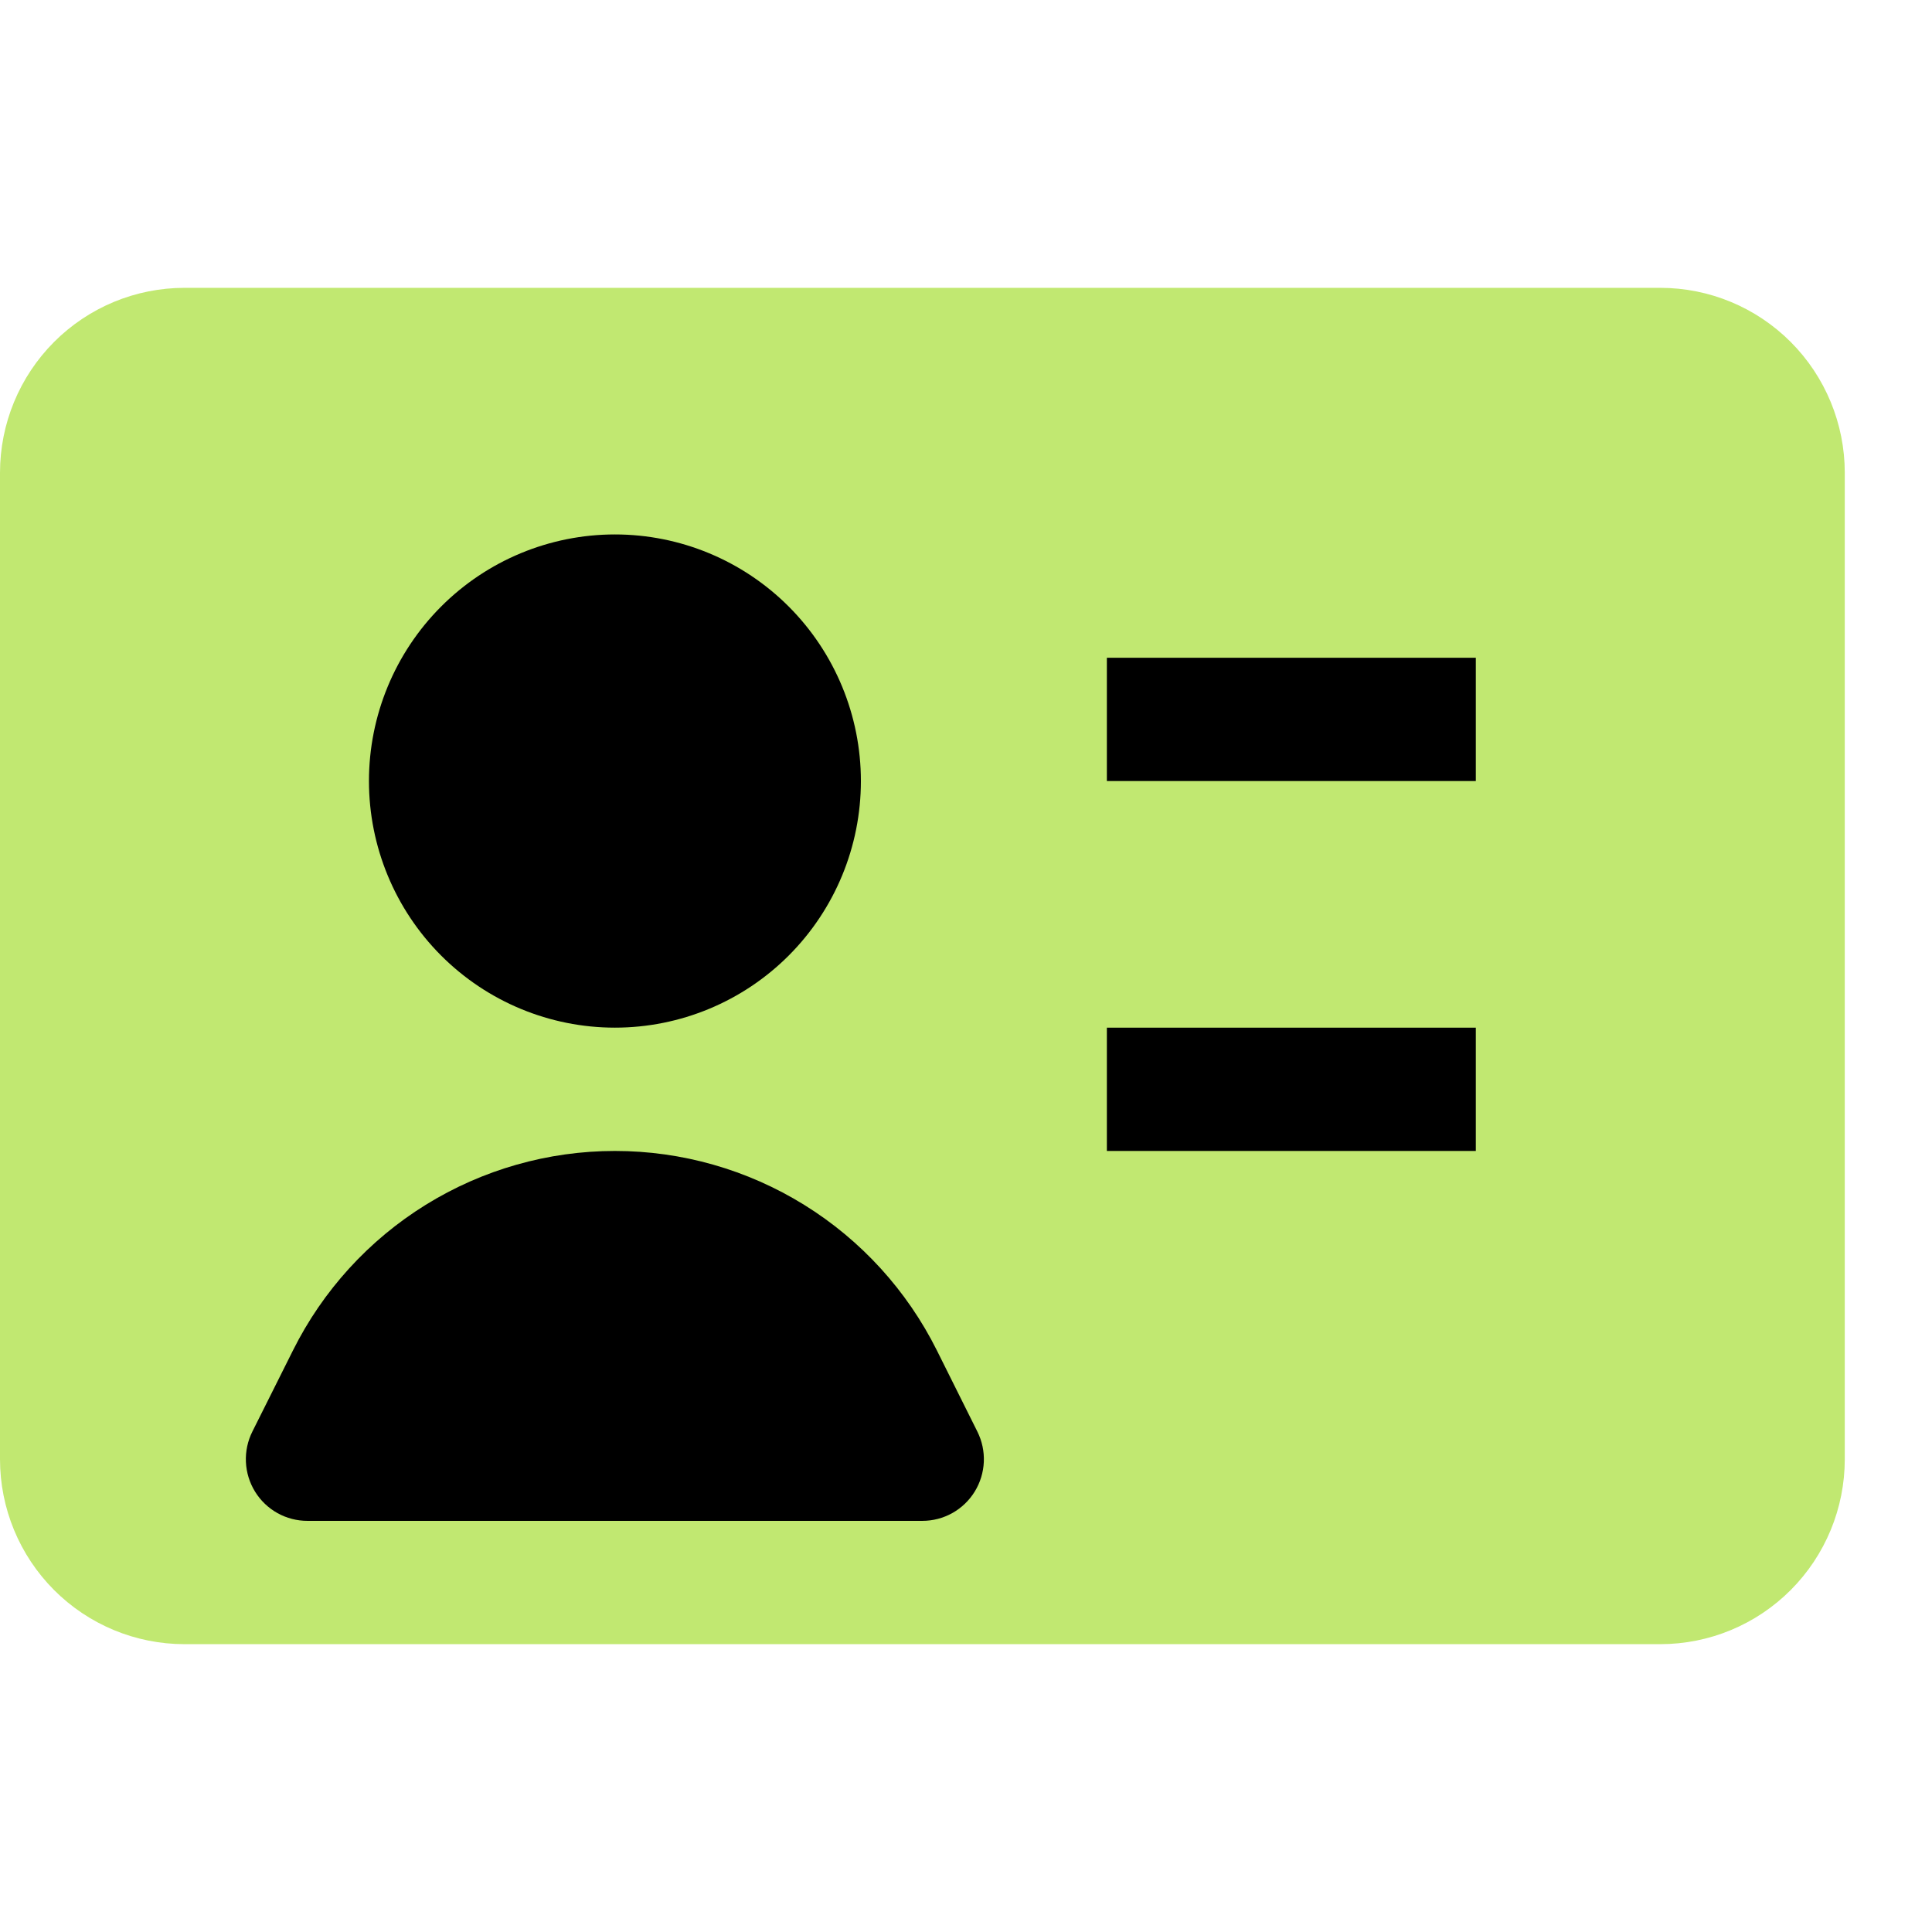
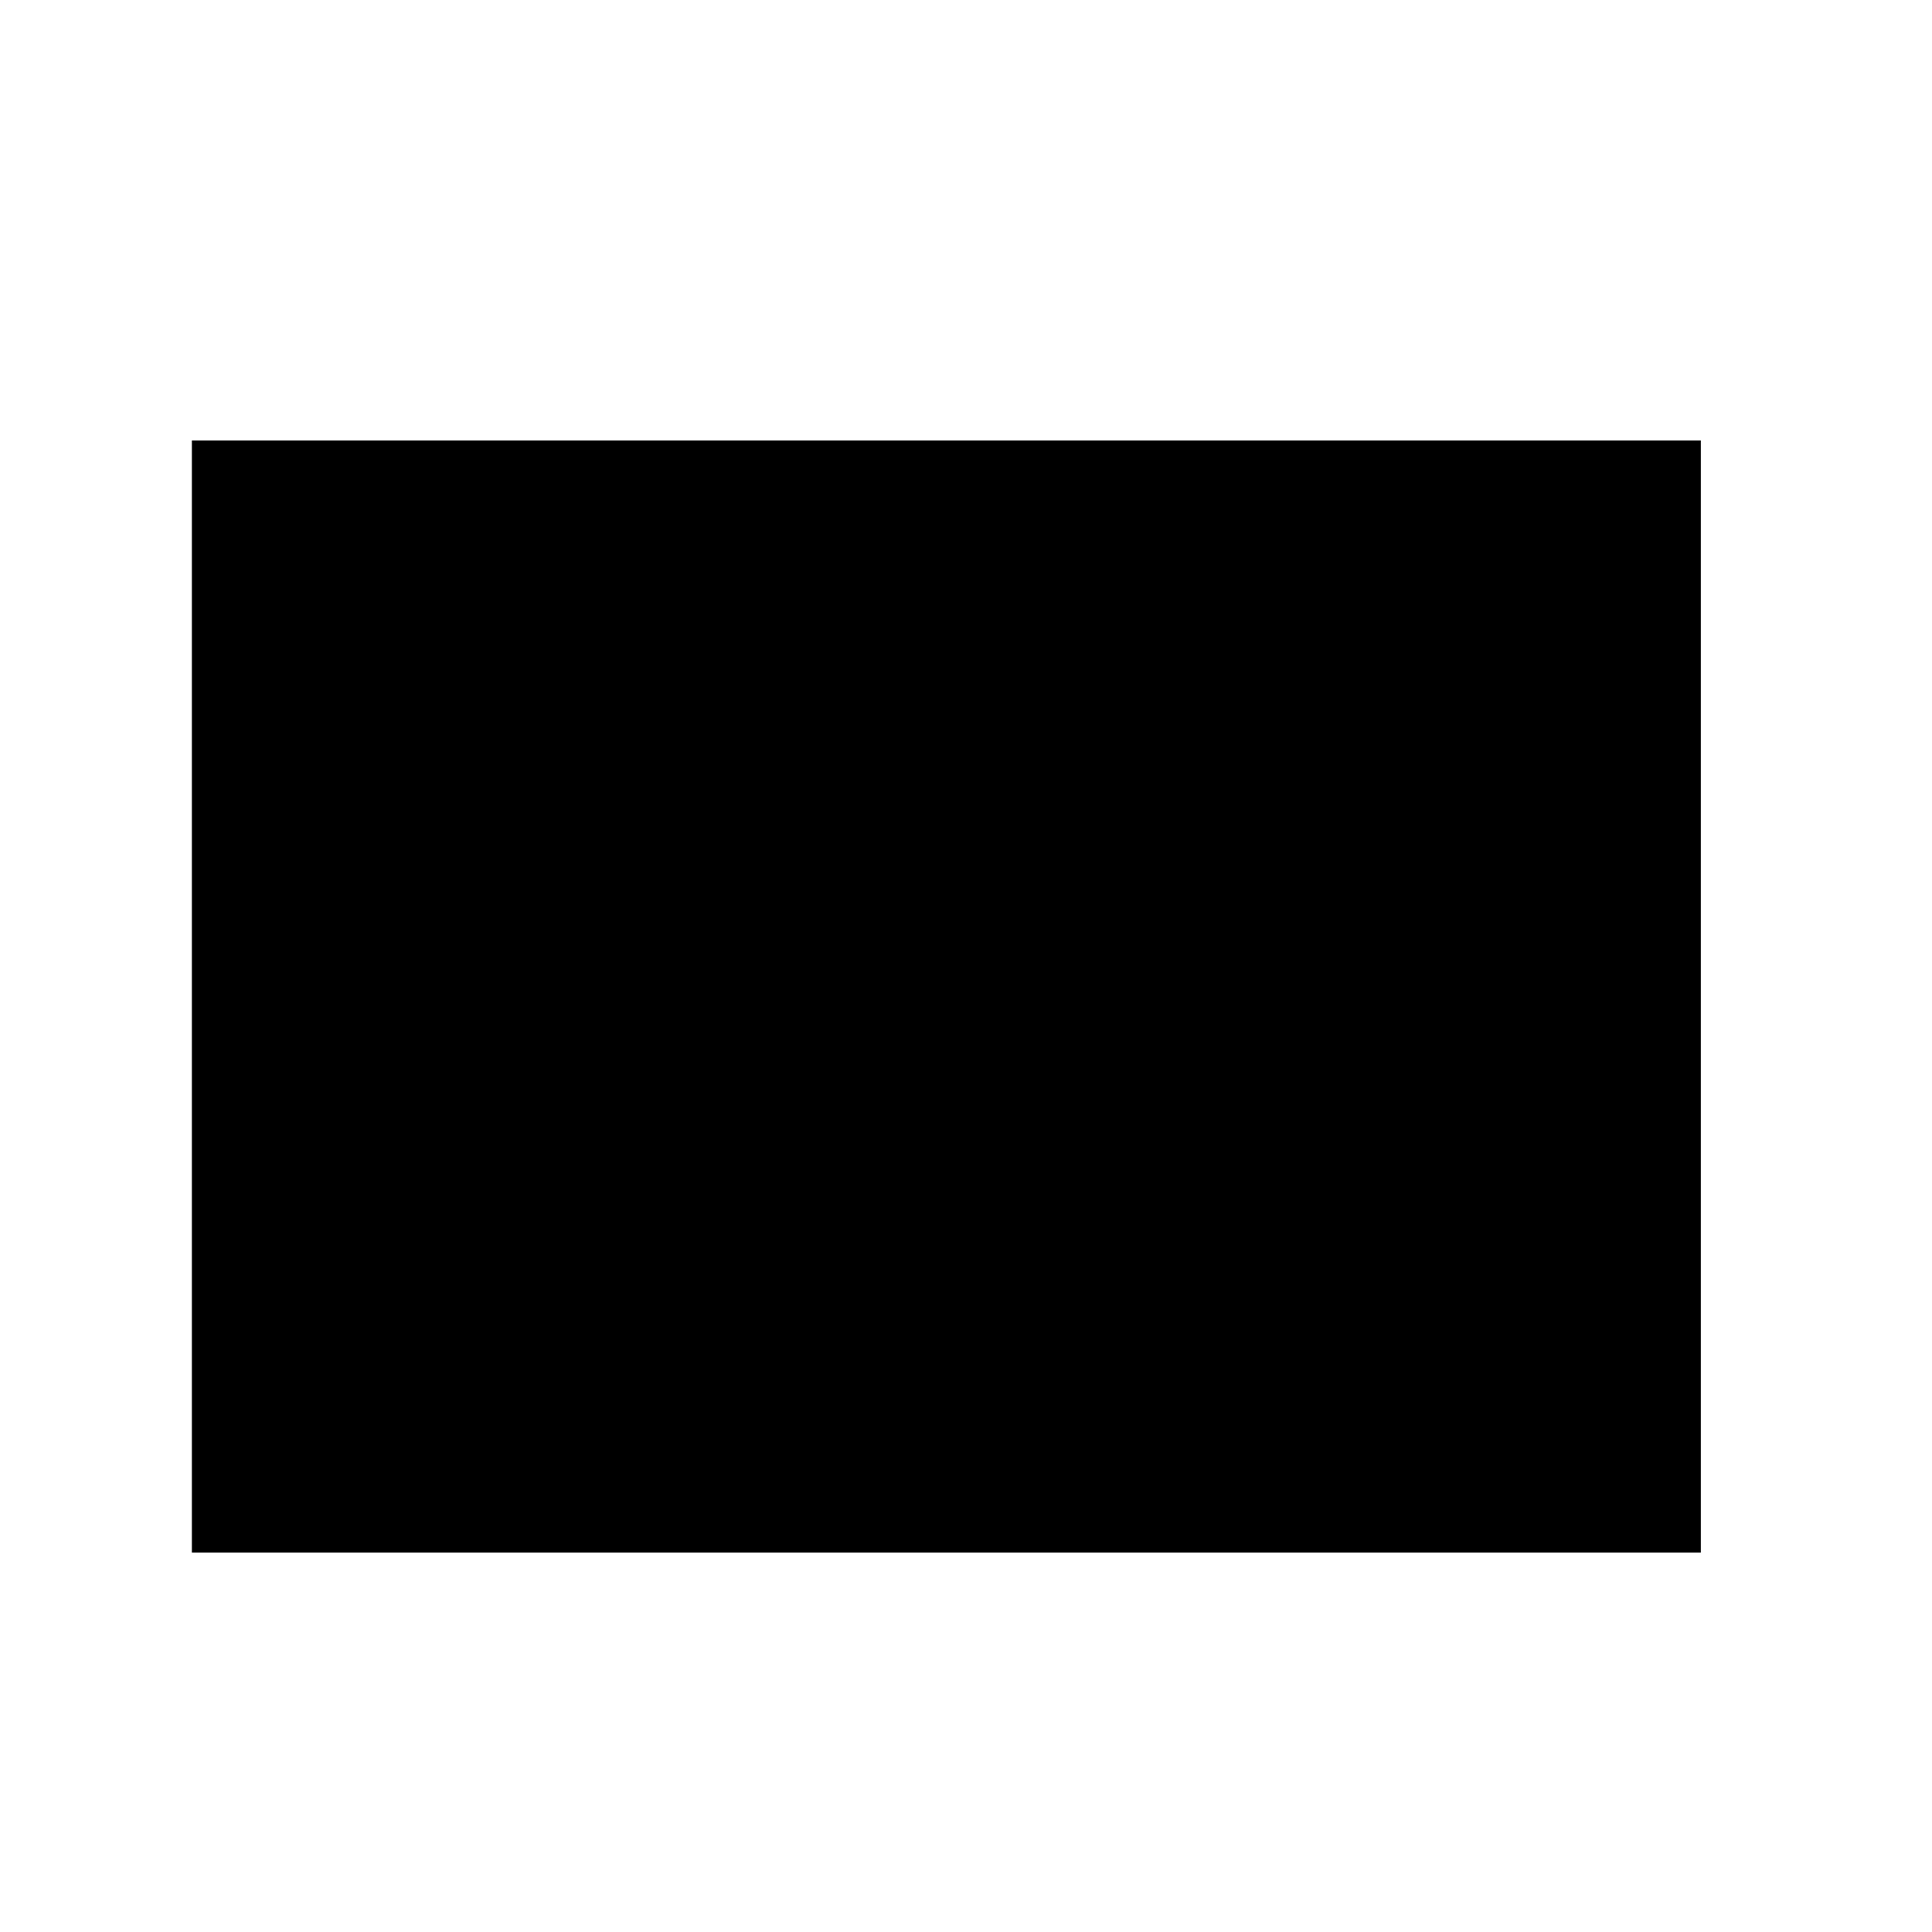
<svg xmlns="http://www.w3.org/2000/svg" width="443" height="443" viewBox="0 0 443 443" fill="none">
  <rect x="44" y="101" width="346" height="255" fill="black" />
-   <path fill-rule="evenodd" clip-rule="evenodd" d="M0 108.409C0 97.162 4.457 86.375 12.389 78.421C20.322 70.468 31.081 66 42.3 66H380.7C391.919 66 402.678 70.468 410.611 78.421C418.543 86.375 423 97.162 423 108.409V334.591C423 345.839 418.543 356.625 410.611 364.579C402.678 372.532 391.919 377 380.7 377H42.3C31.081 377 20.322 372.532 12.389 364.579C4.457 356.625 0 345.839 0 334.591L0 108.409ZM84.6 179.091C84.6 164.094 90.542 149.712 101.119 139.107C111.696 128.503 126.042 122.545 141 122.545C155.958 122.545 170.304 128.503 180.881 139.107C191.458 149.712 197.4 164.094 197.4 179.091C197.4 194.088 191.458 208.47 180.881 219.075C170.304 229.679 155.958 235.636 141 235.636C126.042 235.636 111.696 229.679 101.119 219.075C90.542 208.47 84.6 194.088 84.6 179.091ZM338.4 179.091H253.8V150.818H338.4V179.091ZM338.4 263.909H253.8V235.636H338.4V263.909ZM141 263.909C125.671 263.909 110.645 268.189 97.605 276.268C84.566 284.348 74.028 295.908 67.172 309.654L57.866 328.258C56.788 330.415 56.279 332.813 56.386 335.224C56.494 337.635 57.216 339.977 58.482 342.029C59.749 344.081 61.518 345.774 63.621 346.947C65.725 348.119 68.093 348.732 70.5 348.727H211.5C213.904 348.727 216.269 348.111 218.369 346.936C220.469 345.762 222.234 344.069 223.497 342.017C224.76 339.966 225.479 337.625 225.586 335.217C225.692 332.809 225.183 330.413 224.105 328.258L214.828 309.654C207.972 295.908 197.434 284.348 184.395 276.268C171.355 268.189 156.329 263.909 141 263.909Z" fill="#C1E871" />
</svg>